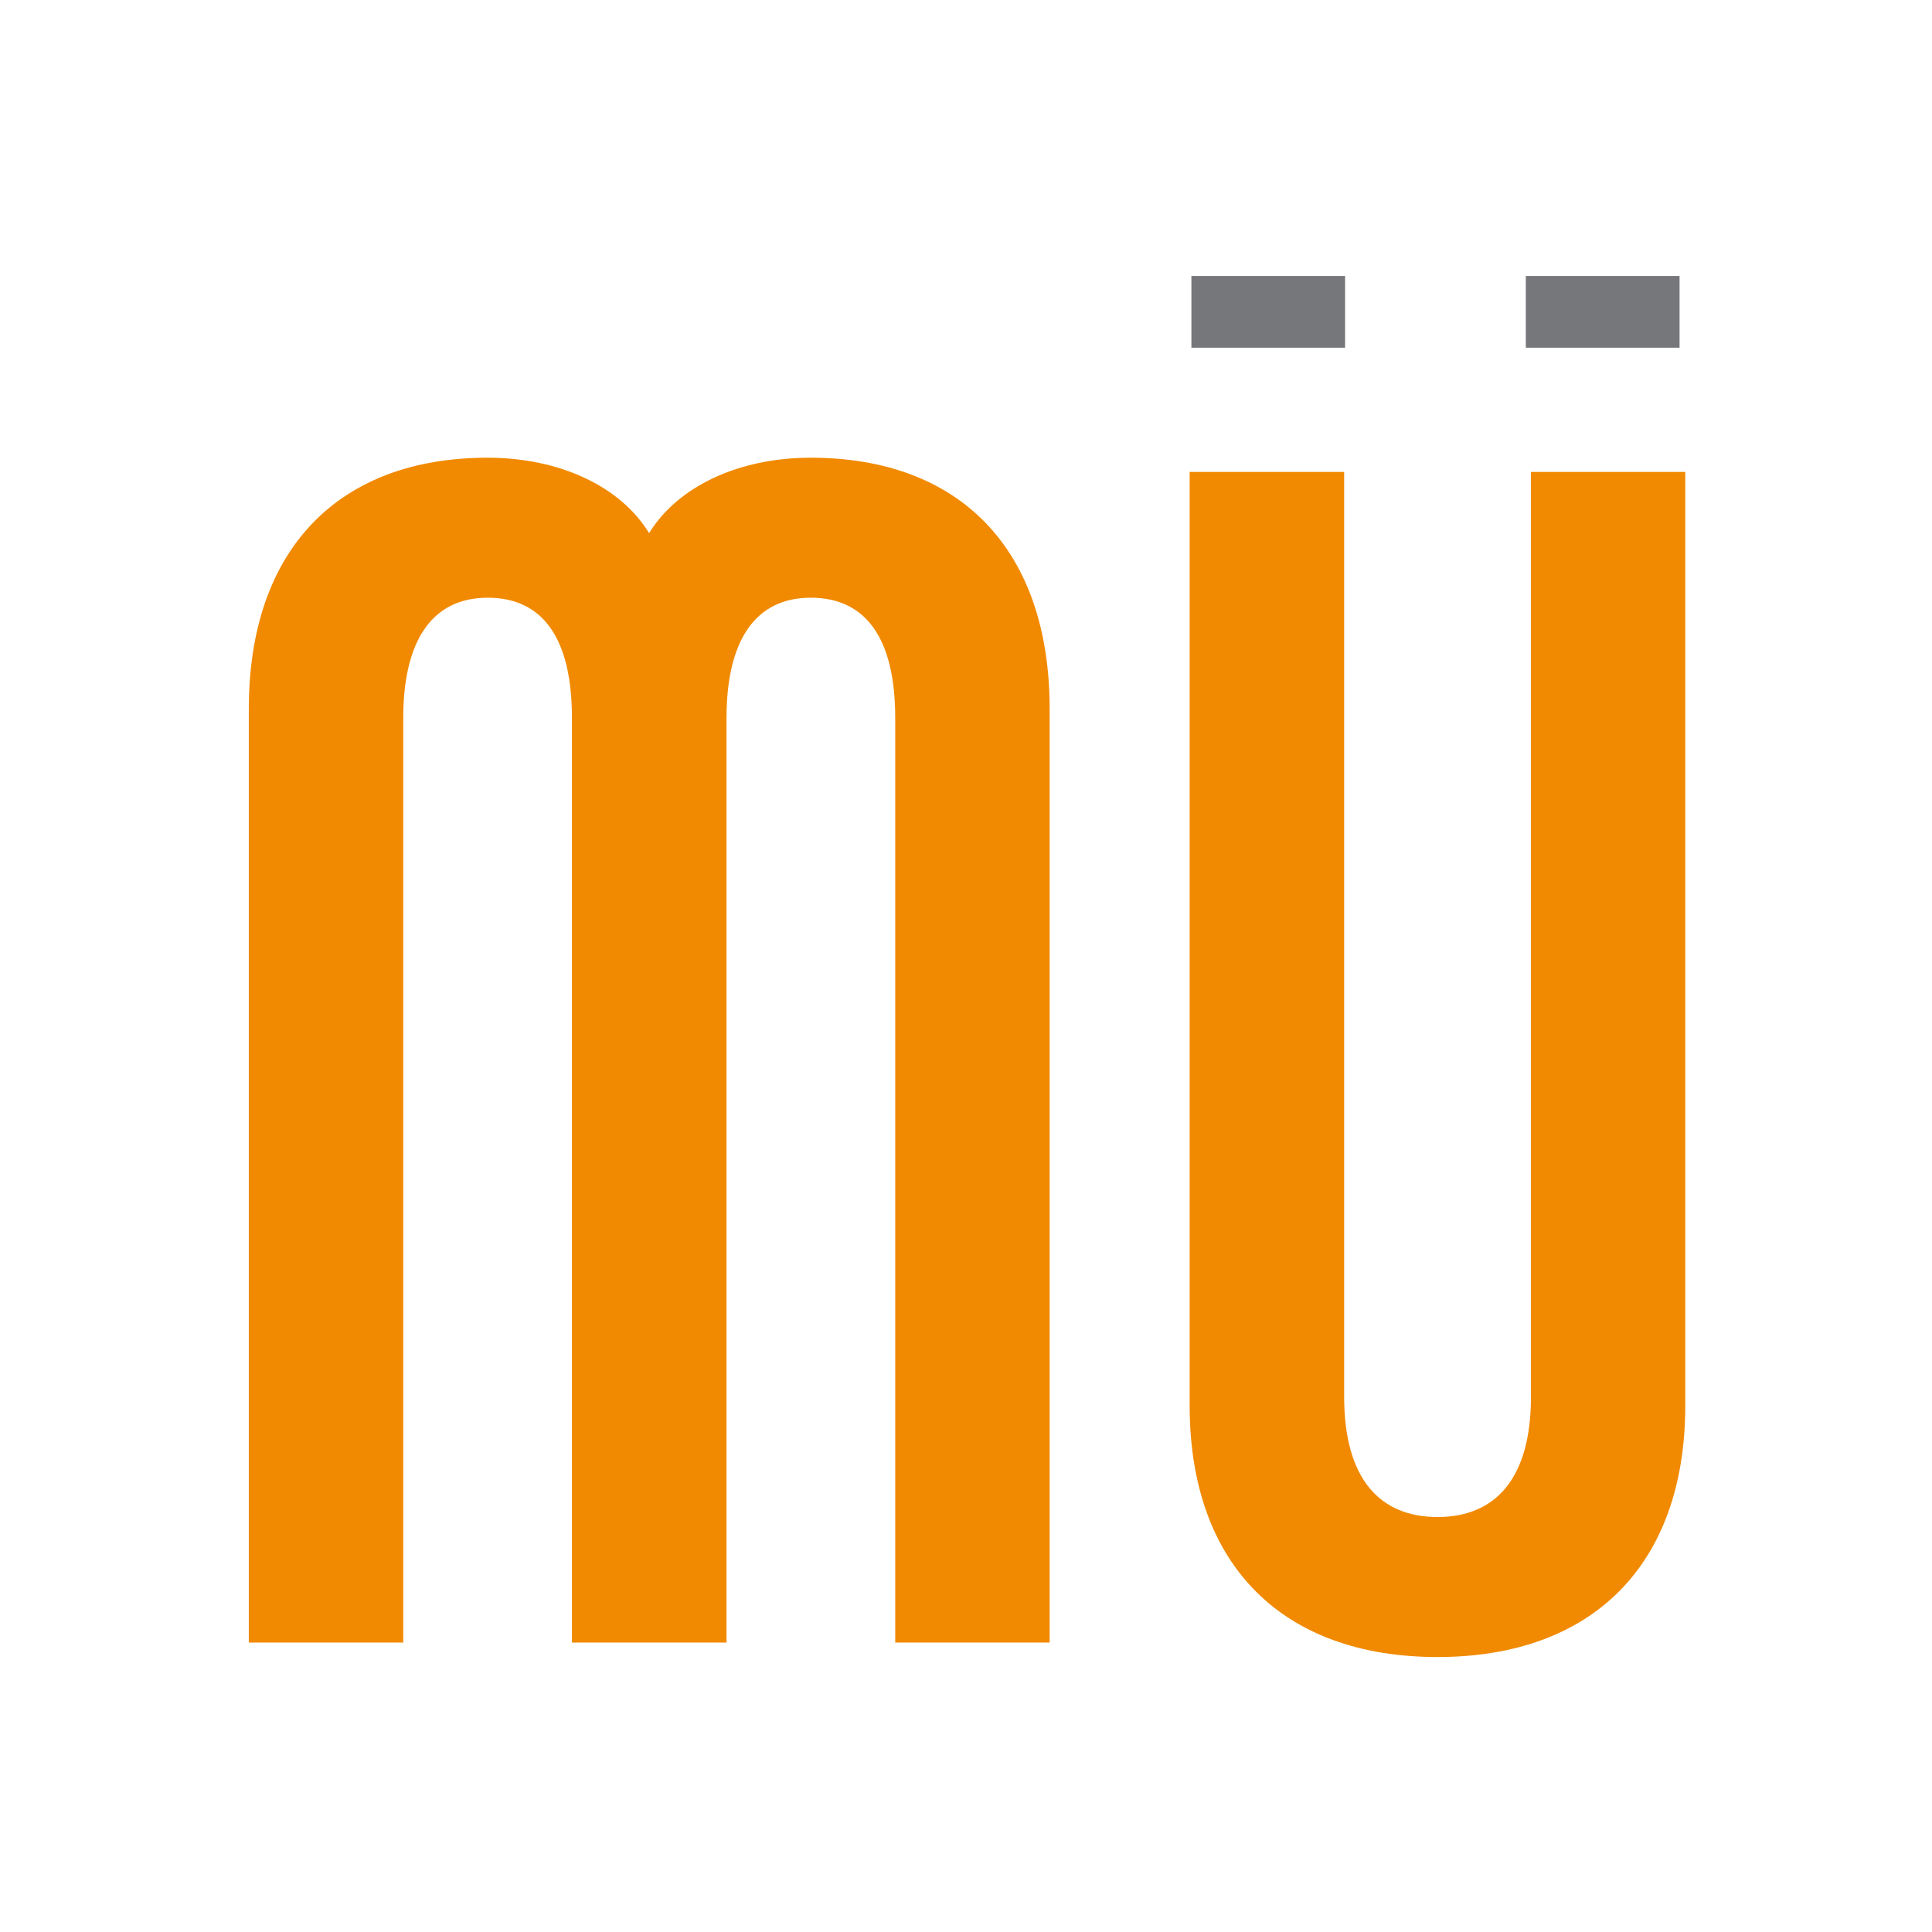
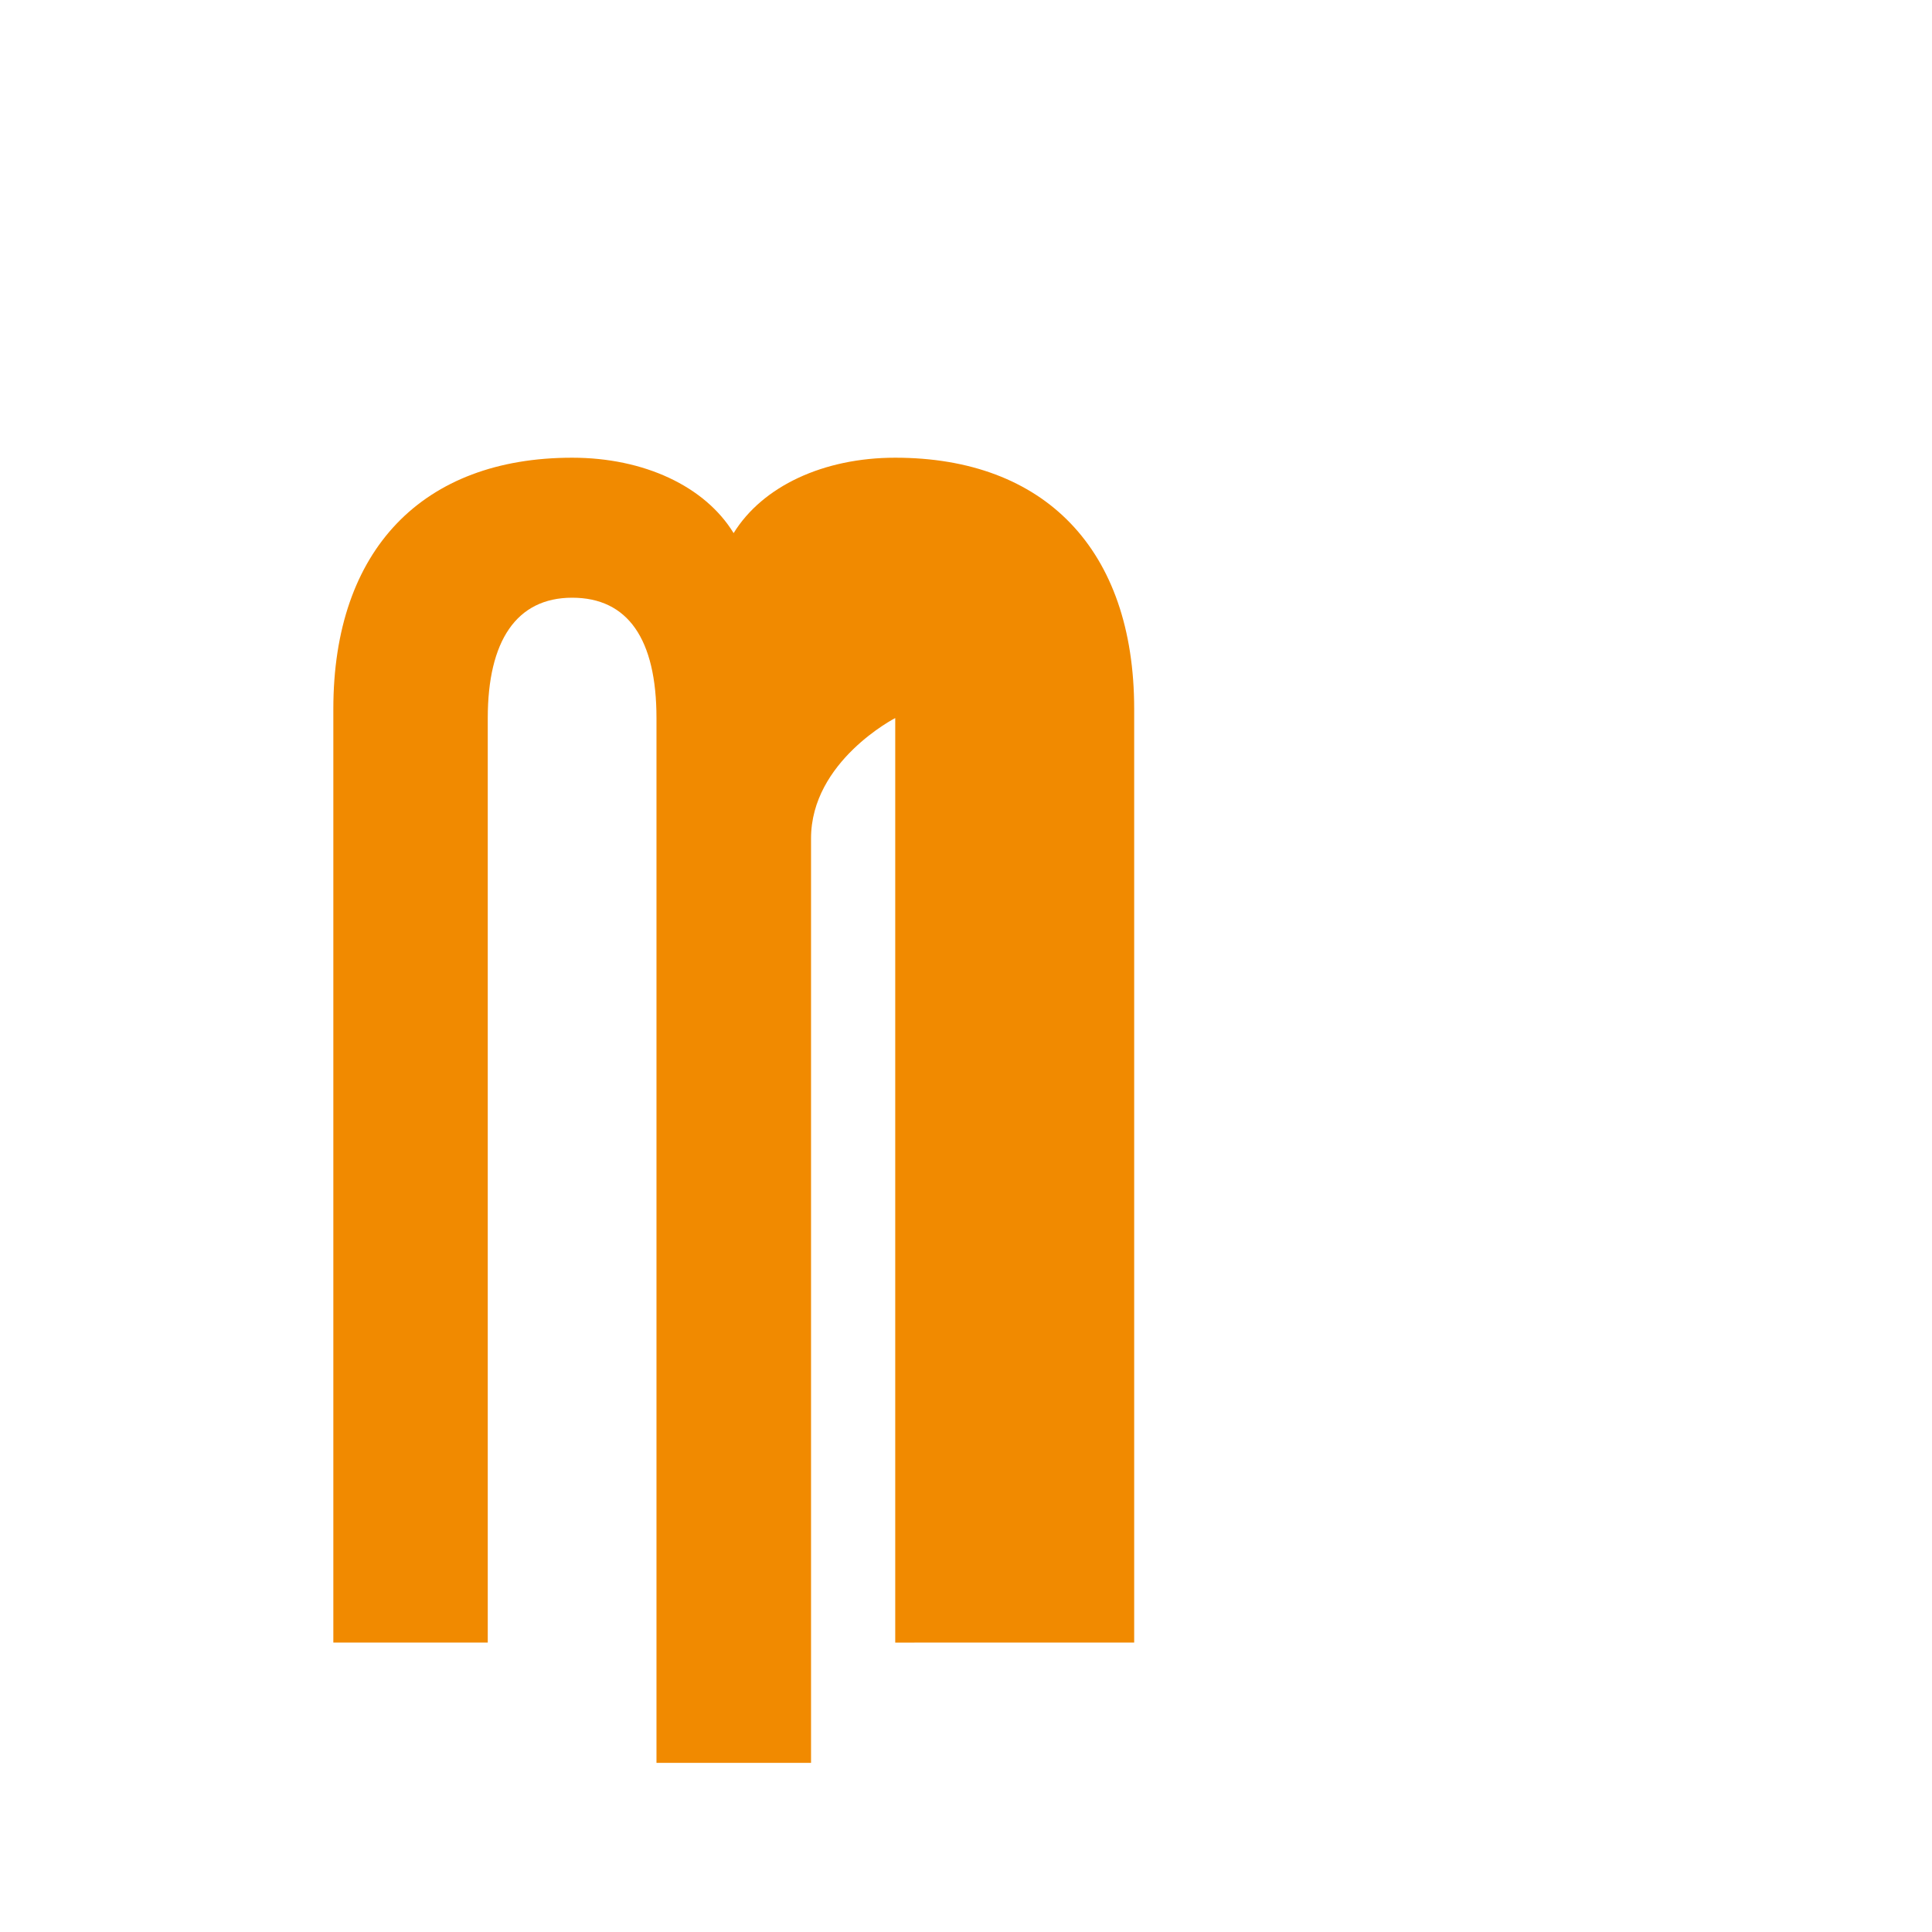
<svg xmlns="http://www.w3.org/2000/svg" viewBox="0 0 288 288" version="1.1" id="Layer_1">
  <defs>
    <style>
      .st0 {
        fill: #f18a00;
      }

      .st1 {
        fill: #76777a;
      }
    </style>
  </defs>
  <g>
-     <path d="M133.45,244.86V107.04c0-11.78-4.3-17.94-12.6-17.94s-12.55,6.44-12.55,17.94v137.81h-23.04V107.04c0-11.78-4.27-17.94-12.57-17.94s-12.58,6.44-12.58,17.94v137.81h-23.02V105.68c0-23.81,13.39-37.45,35.6-37.45,10.71,0,19.8,4.26,24.07,11.24,4.3-6.98,13.39-11.24,24.09-11.24,22.24,0,35.62,13.64,35.62,37.45v139.17h-23.02Z" class="st0" />
-     <path d="M214.28,247.01c-23.03,0-36.94-13.66-36.94-37.49V70.35h23.03v137.84c0,12.3,5.35,17.95,13.92,17.95s13.93-5.65,13.93-17.95V70.35h23v139.17c0,23.82-13.93,37.49-36.92,37.49" class="st0" />
+     <path d="M133.45,244.86V107.04s-12.55,6.44-12.55,17.94v137.81h-23.04V107.04c0-11.78-4.27-17.94-12.57-17.94s-12.58,6.44-12.58,17.94v137.81h-23.02V105.68c0-23.81,13.39-37.45,35.6-37.45,10.71,0,19.8,4.26,24.07,11.24,4.3-6.98,13.39-11.24,24.09-11.24,22.24,0,35.62,13.64,35.62,37.45v139.17h-23.02Z" class="st0" />
  </g>
-   <path d="M177.6,41.14h22.91v10.69h-22.91v-10.69ZM227.45,41.14h22.92v10.69h-22.92v-10.69Z" class="st1" />
</svg>